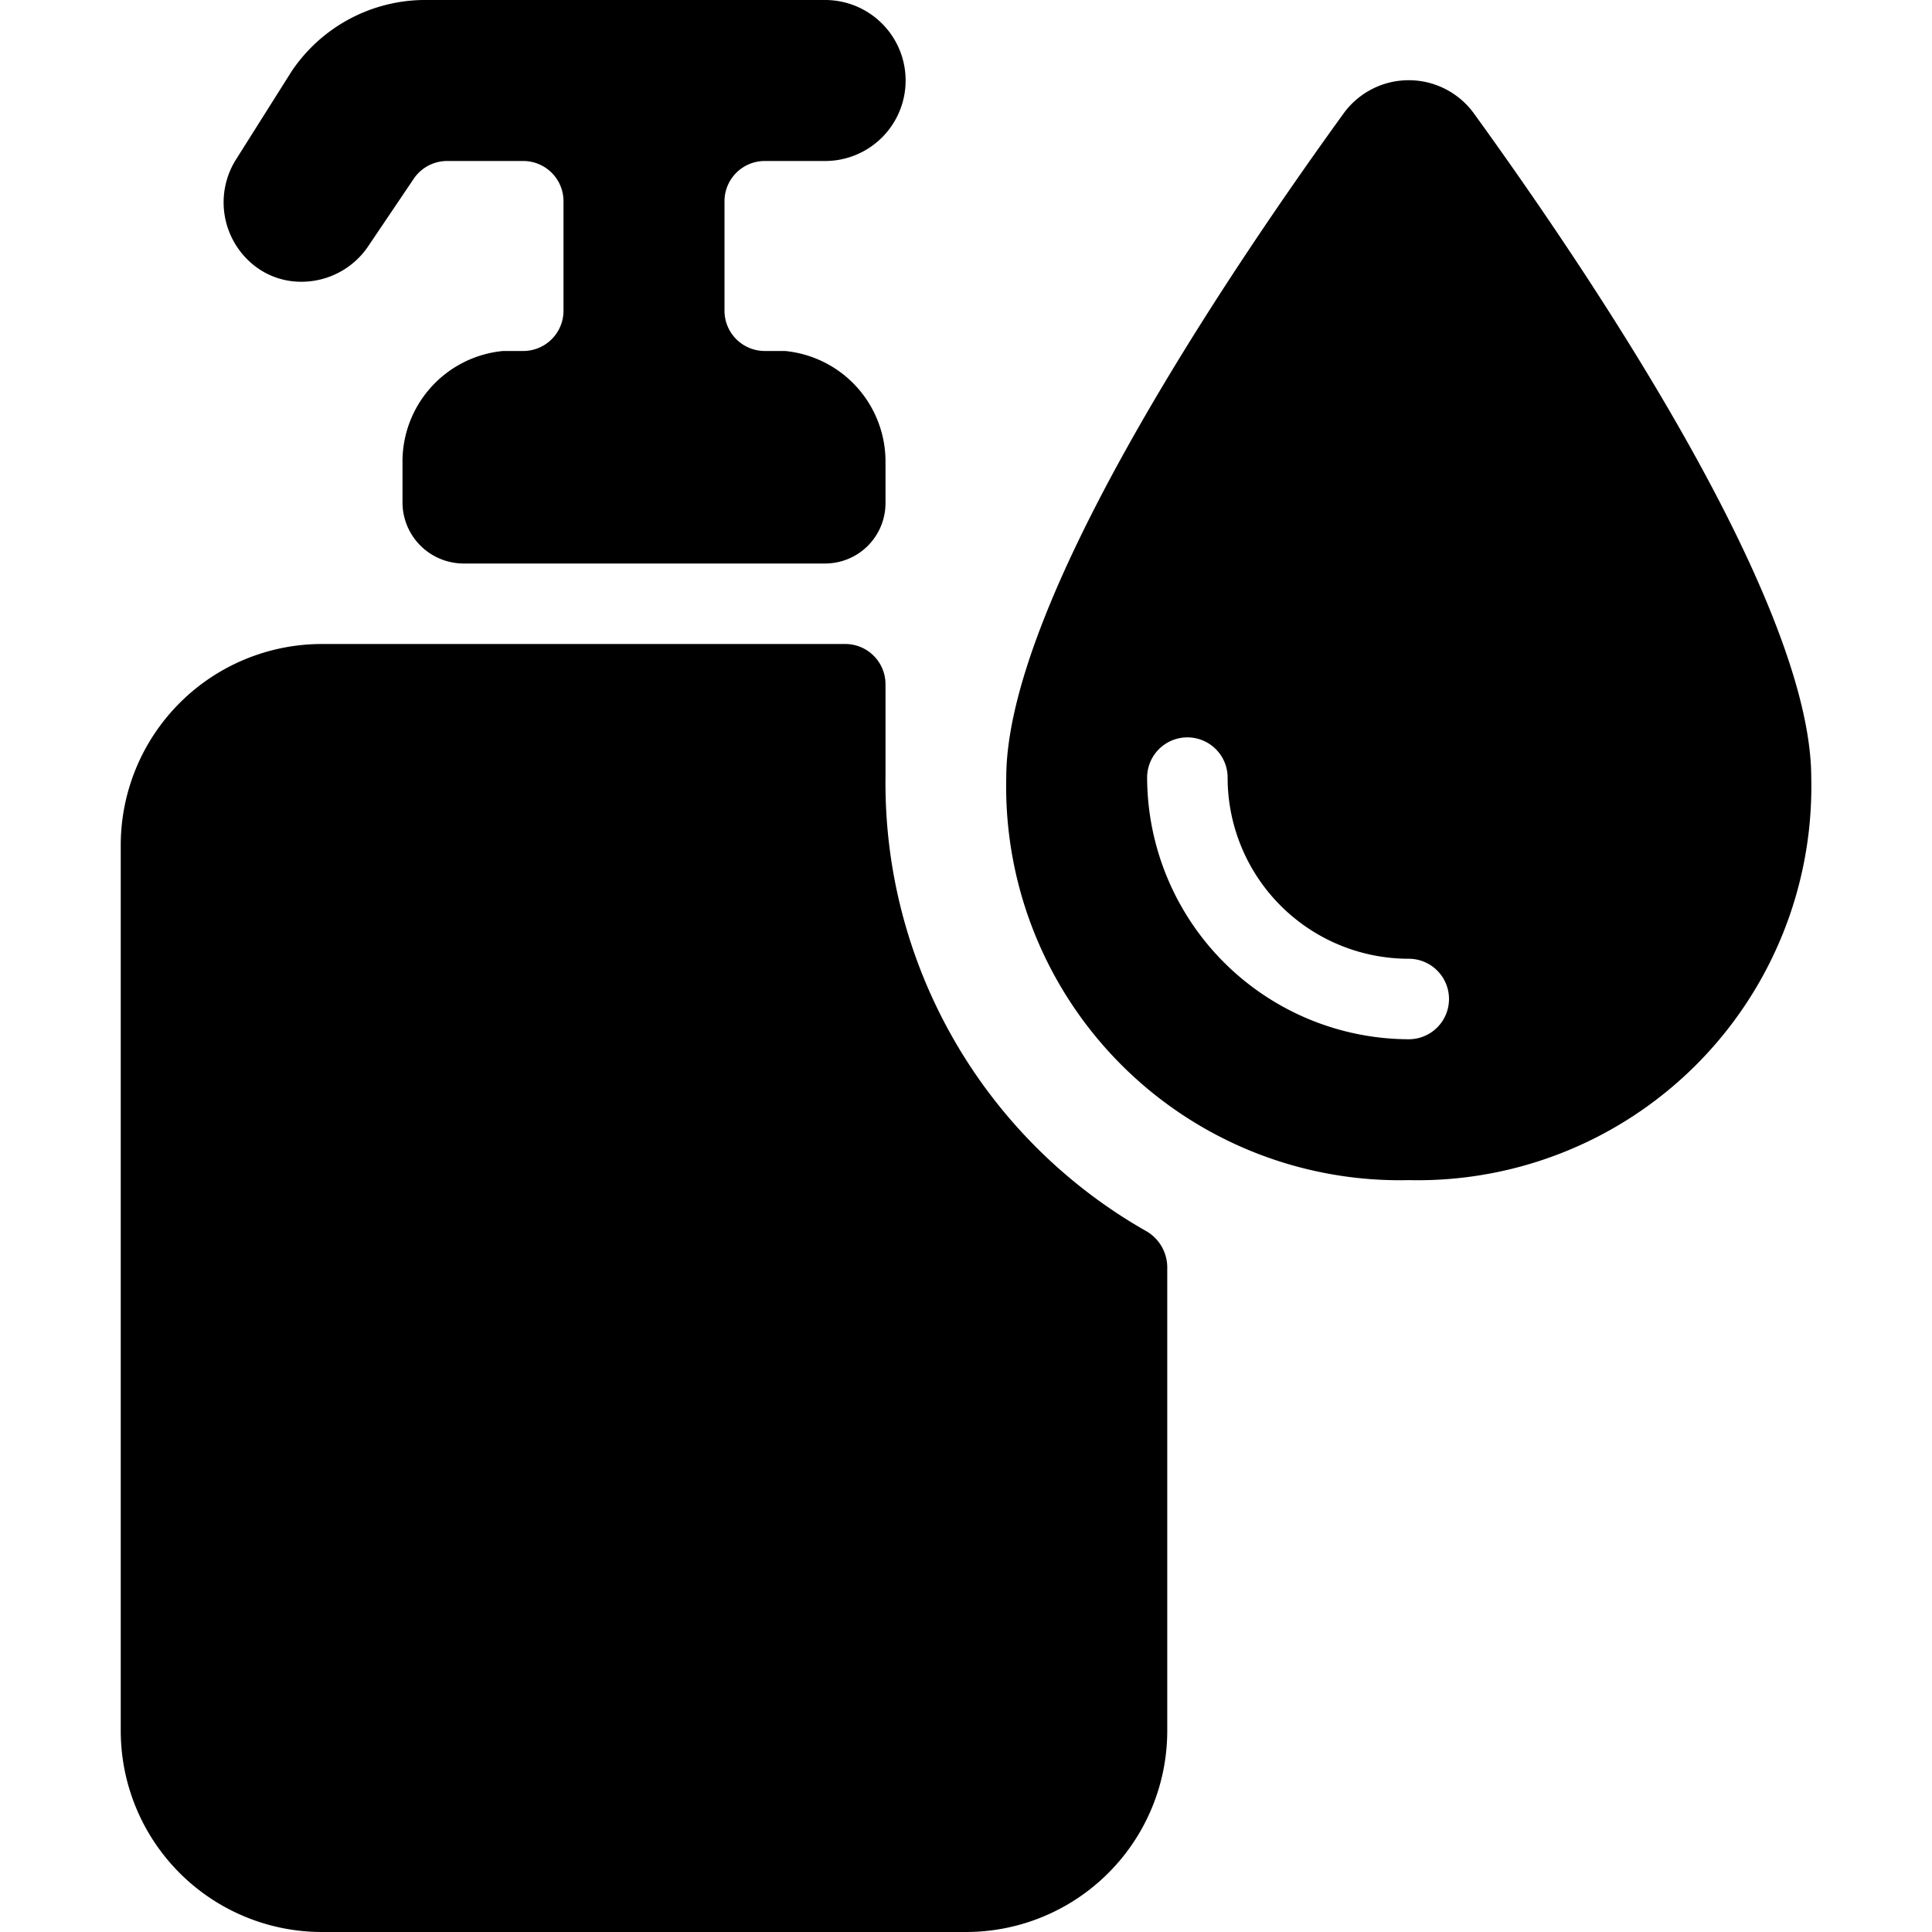
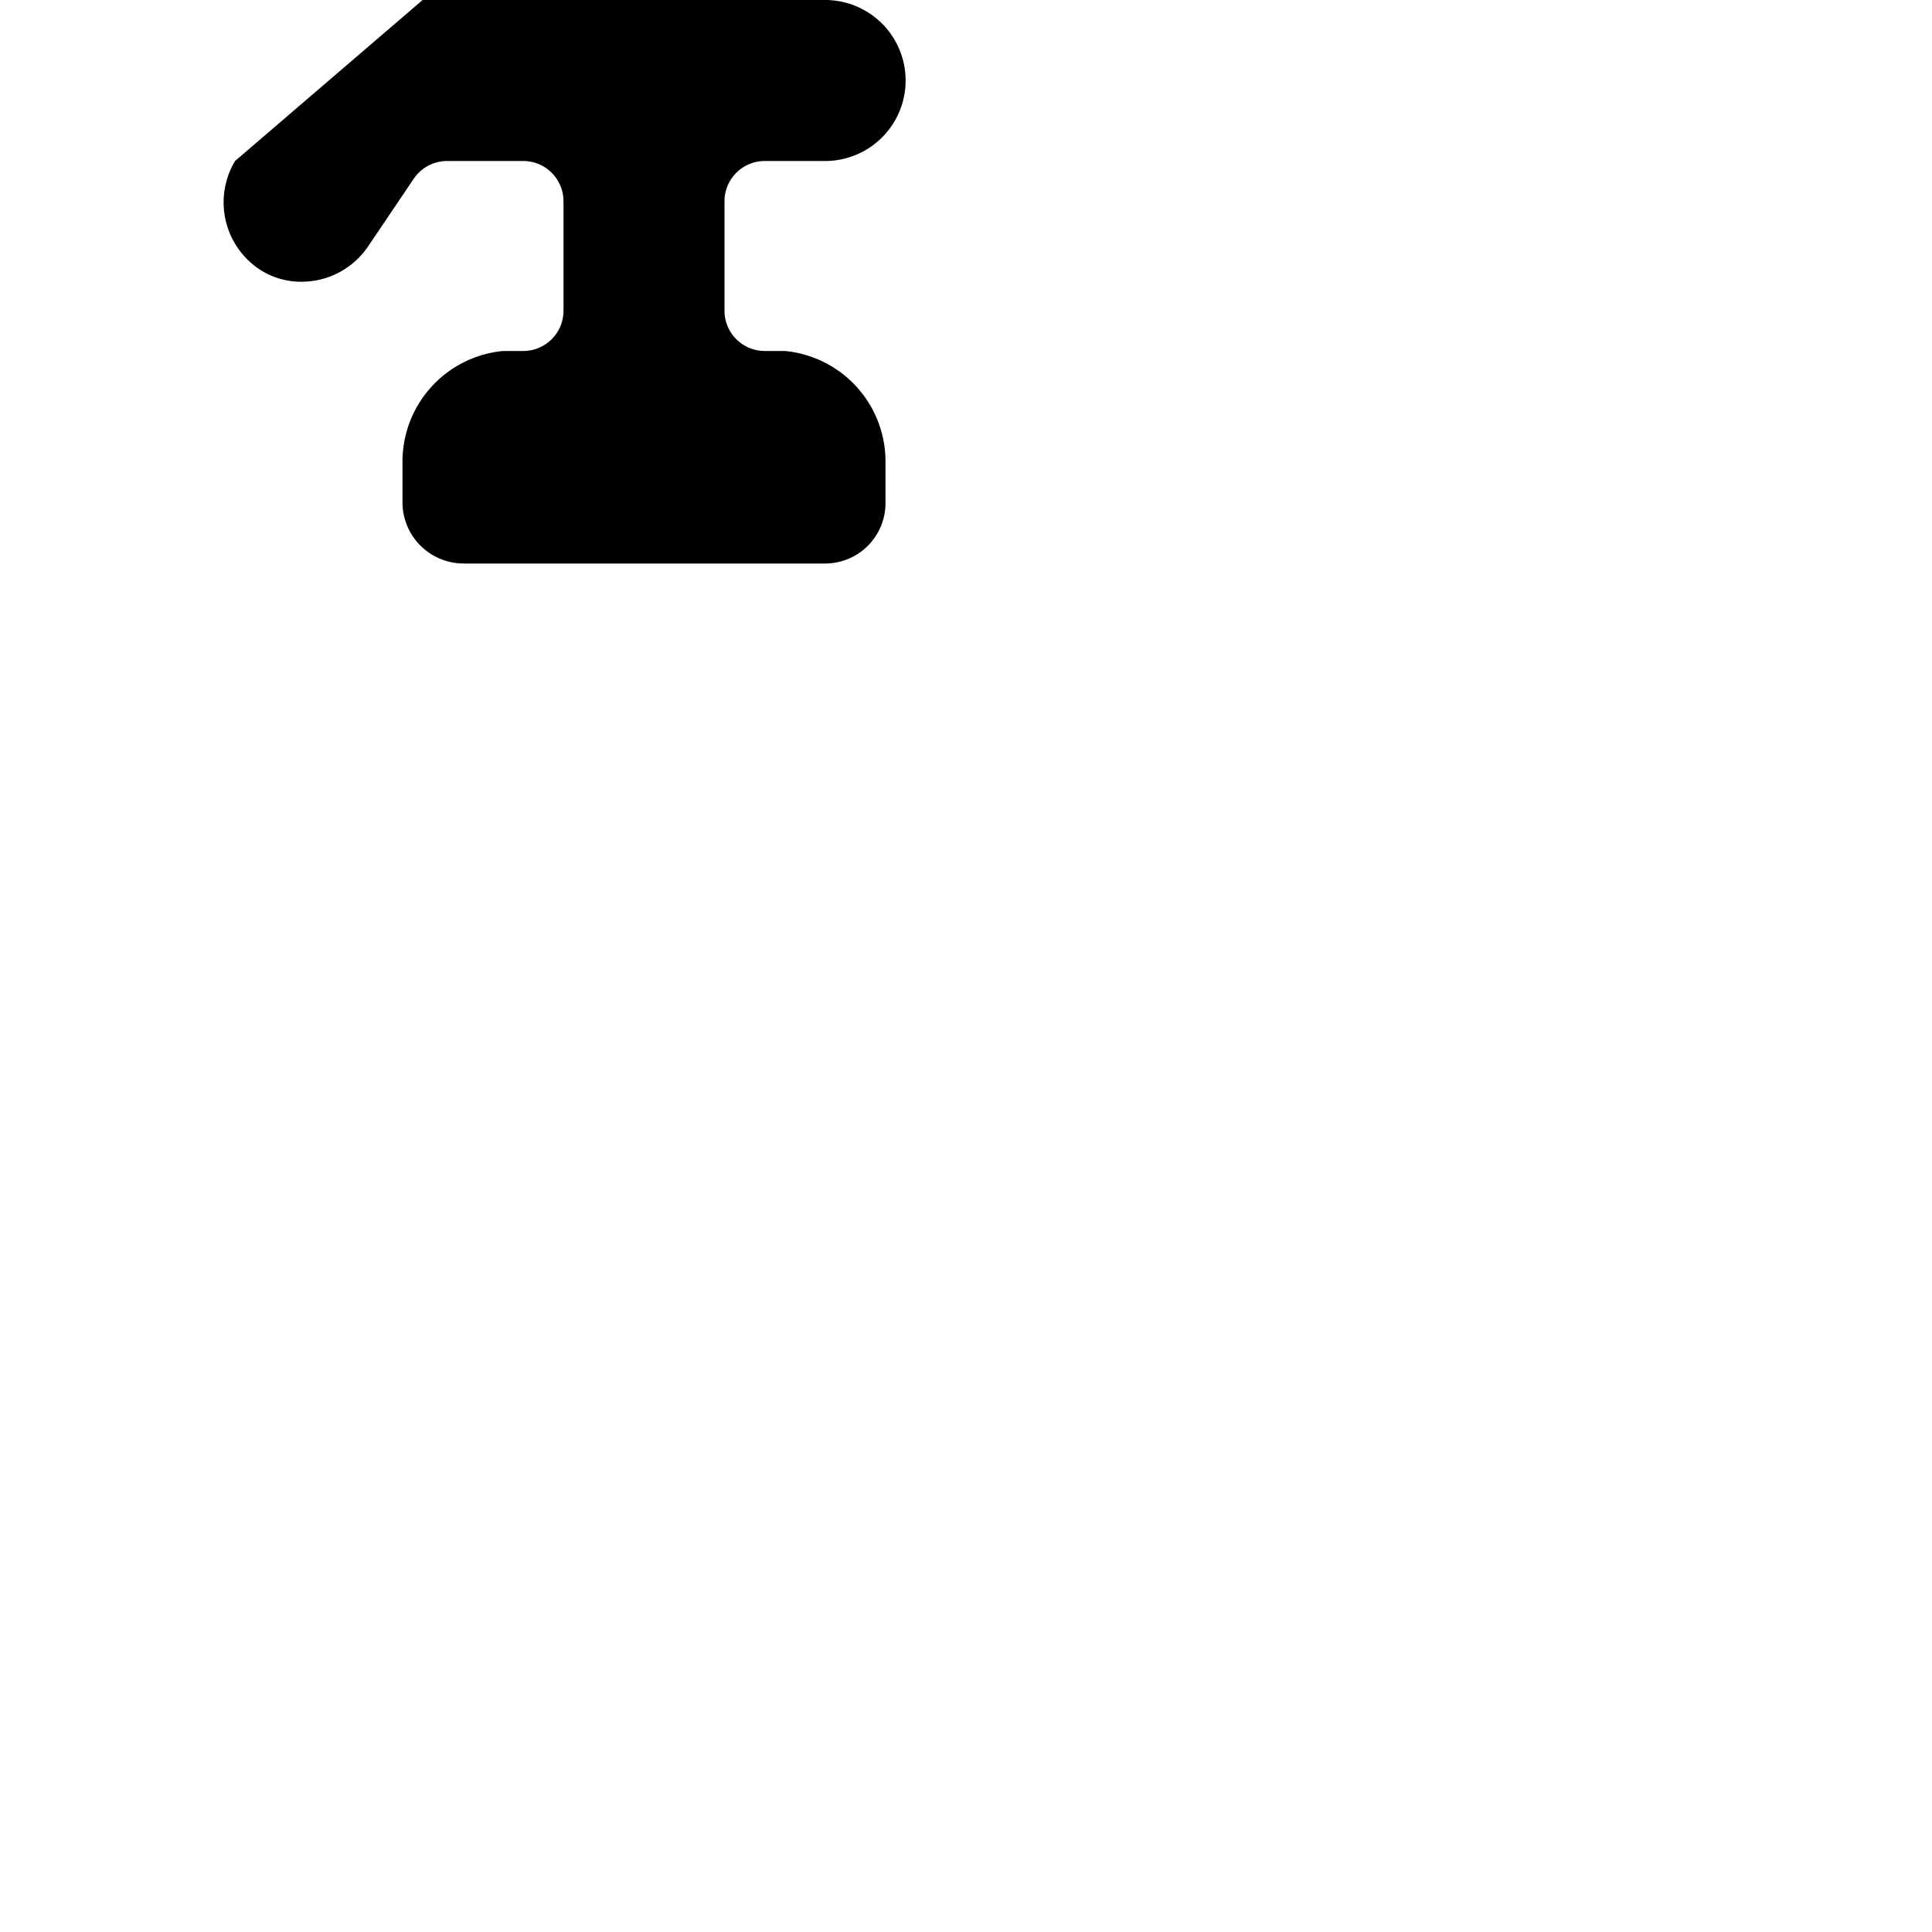
<svg xmlns="http://www.w3.org/2000/svg" viewBox="0 0 24 24">
  <g>
-     <path d="M3.75 3.5a1 1 0 0 0 0.83 -0.45l0.56 -0.83A0.5 0.5 0 0 1 5.56 2h0.94a0.5 0.5 0 0 1 0.5 0.5v1.36a0.5 0.5 0 0 1 -0.5 0.5h-0.25A1.38 1.38 0 0 0 5 5.75v0.5a0.76 0.76 0 0 0 0.75 0.75h4.5a0.75 0.75 0 0 0 0.75 -0.75v-0.5a1.38 1.38 0 0 0 -1.25 -1.39H9.5a0.5 0.5 0 0 1 -0.5 -0.5V2.5a0.5 0.5 0 0 1 0.5 -0.5h0.75a1 1 0 0 0 0 -2h-5a2 2 0 0 0 -1.63 0.89L2.92 2a1 1 0 0 0 0.28 1.33 0.94 0.94 0 0 0 0.55 0.17Z" fill="#000000" stroke-width="1" />
-     <path d="M14.25 15.3A6.4 6.4 0 0 1 11 9.66V8.5a0.5 0.5 0 0 0 -0.5 -0.5H4a2.5 2.5 0 0 0 -2.5 2.5v11A2.5 2.5 0 0 0 4 24h8a2.5 2.5 0 0 0 2.5 -2.5v-5.76a0.52 0.52 0 0 0 -0.25 -0.44Z" fill="#000000" stroke-width="1" />
-     <path d="M18.31 1.41a1 1 0 0 0 -1.62 0c-1.57 2.17 -4.19 6.12 -4.19 8.25a4.89 4.89 0 0 0 5 5 4.89 4.89 0 0 0 5 -5c0 -2.13 -2.62 -6.08 -4.19 -8.25Zm-0.81 11.5a3.26 3.26 0 0 1 -3.25 -3.25 0.5 0.5 0 0 1 1 0 2.25 2.25 0 0 0 2.25 2.25 0.5 0.5 0 0 1 0.5 0.5 0.5 0.5 0 0 1 -0.5 0.5Z" fill="#000000" stroke-width="1" />
+     <path d="M3.75 3.5a1 1 0 0 0 0.83 -0.45l0.56 -0.83A0.5 0.5 0 0 1 5.56 2h0.94a0.5 0.5 0 0 1 0.5 0.5v1.36a0.5 0.5 0 0 1 -0.5 0.5h-0.25A1.38 1.38 0 0 0 5 5.75v0.5a0.76 0.76 0 0 0 0.75 0.75h4.5a0.75 0.75 0 0 0 0.75 -0.75v-0.5a1.38 1.38 0 0 0 -1.25 -1.39H9.5a0.5 0.5 0 0 1 -0.5 -0.5V2.5a0.5 0.5 0 0 1 0.5 -0.5h0.75a1 1 0 0 0 0 -2h-5L2.92 2a1 1 0 0 0 0.28 1.33 0.94 0.94 0 0 0 0.55 0.17Z" fill="#000000" stroke-width="1" />
  </g>
</svg>